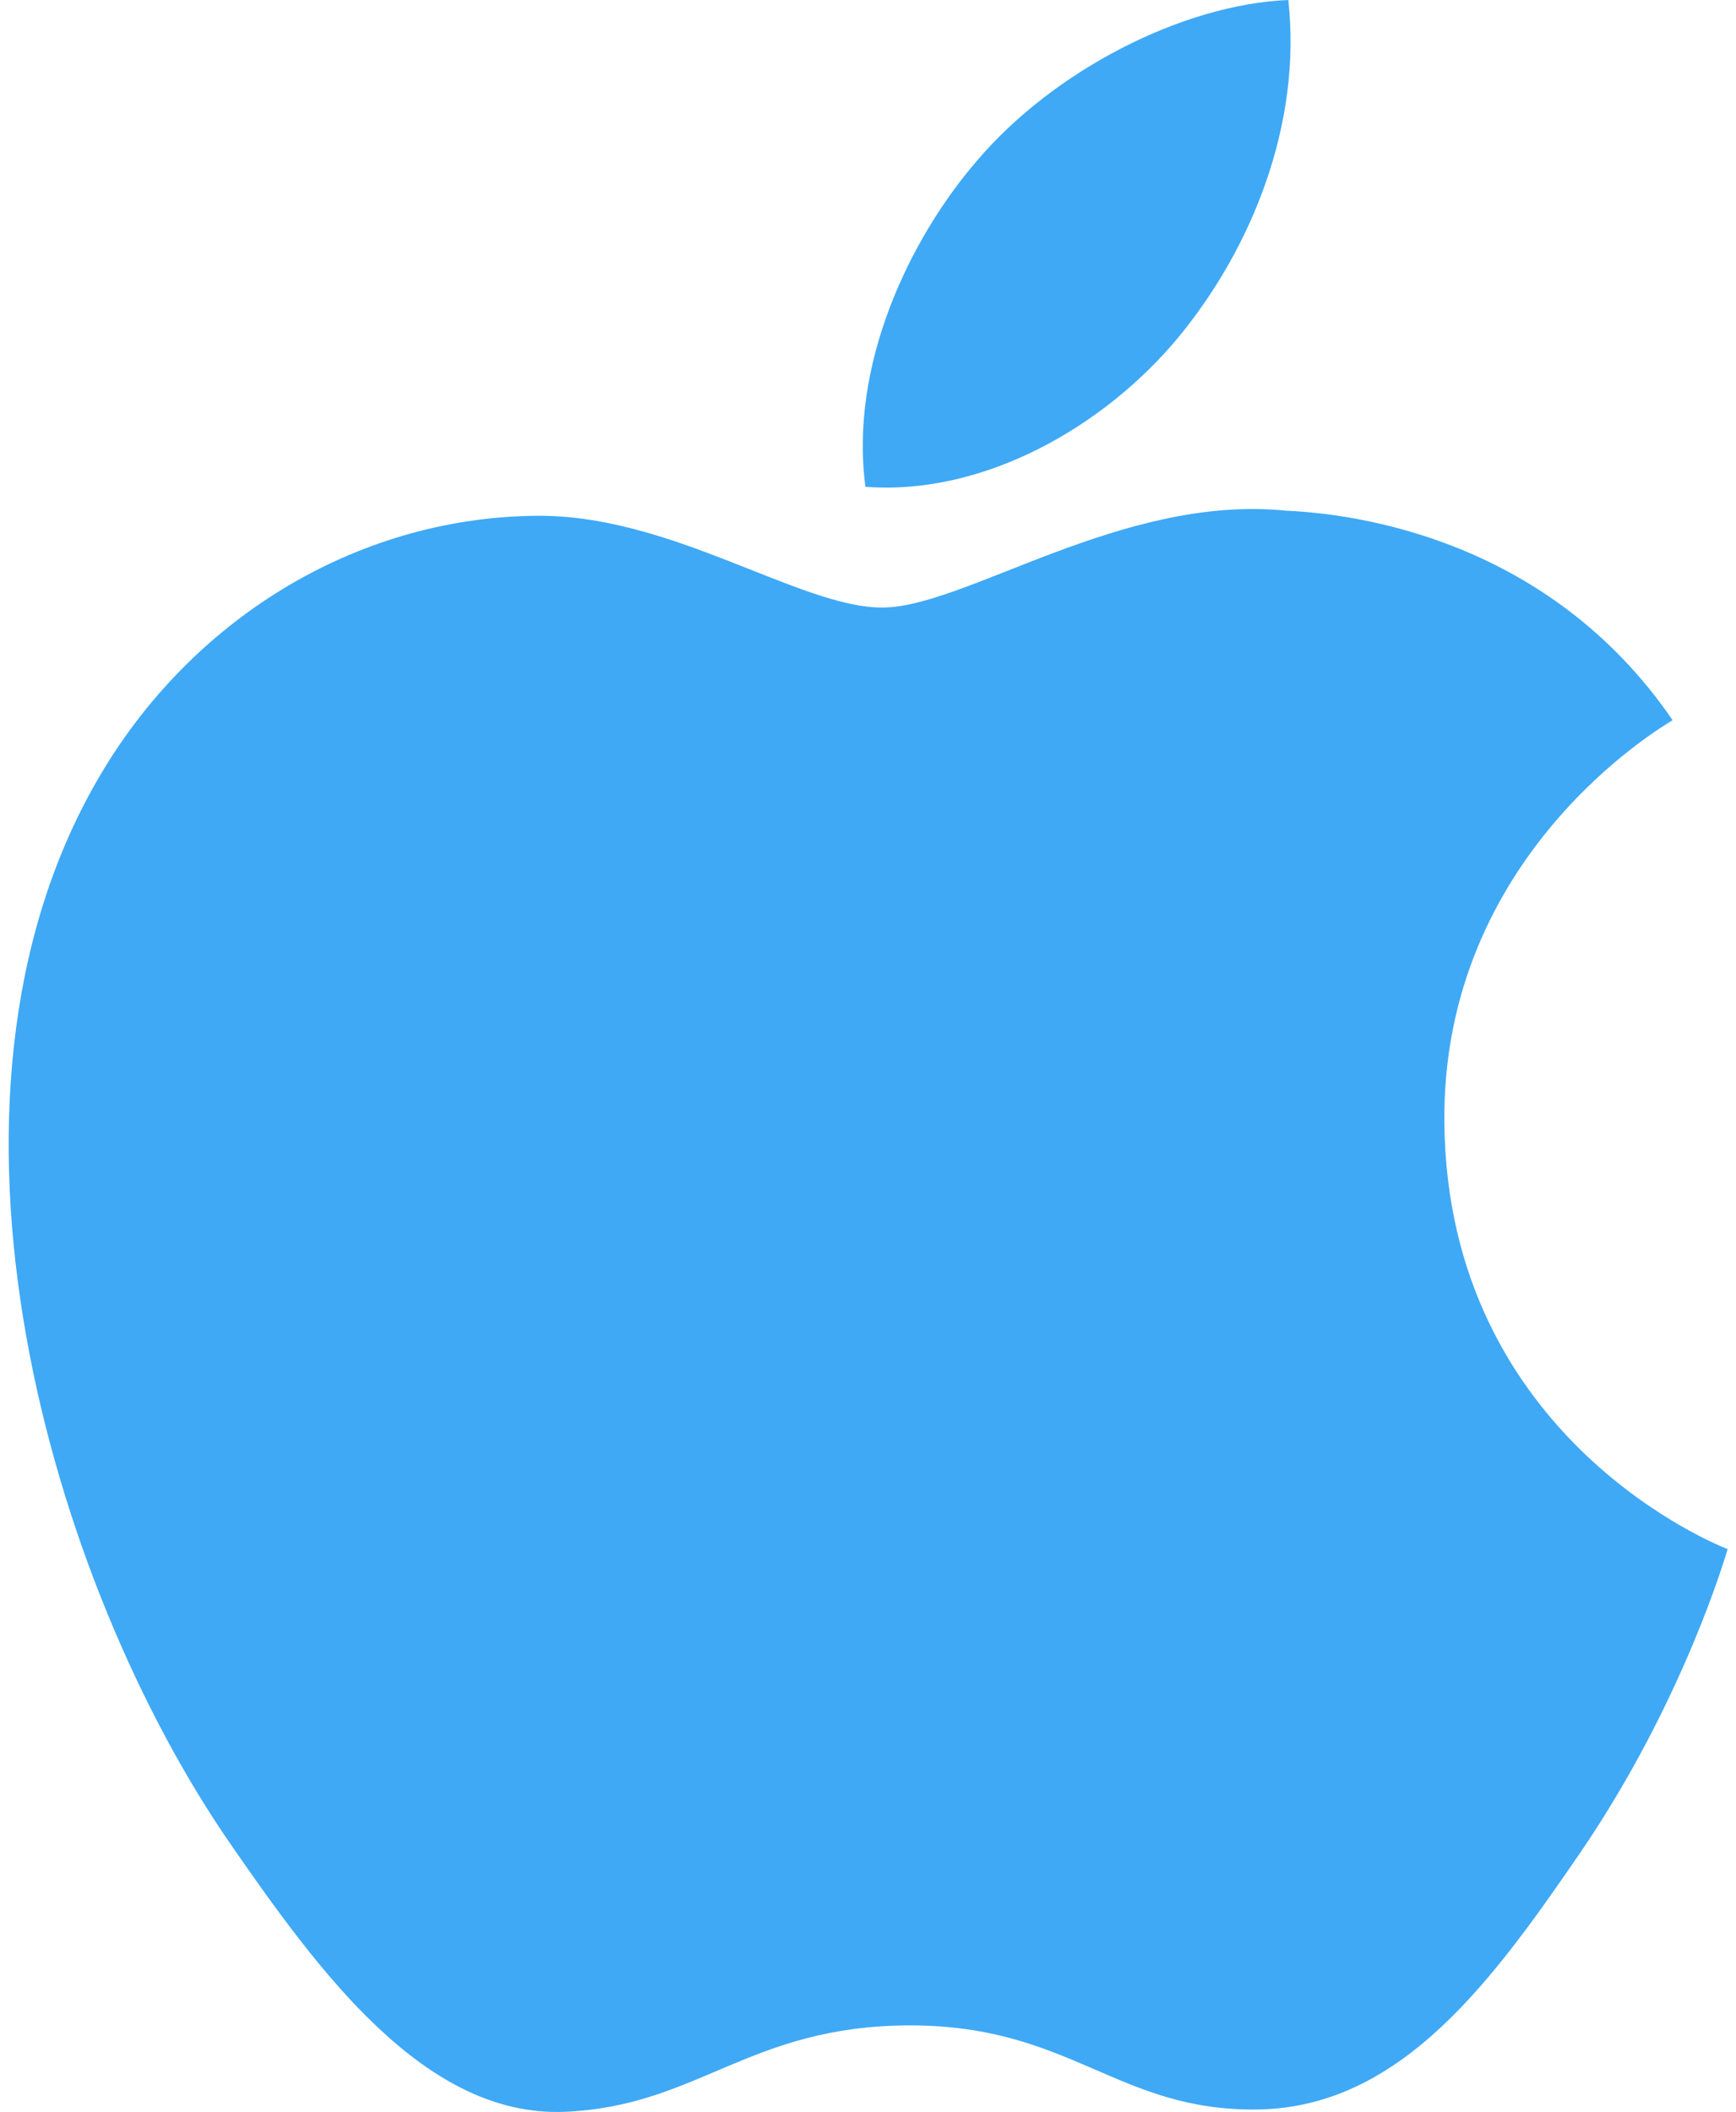
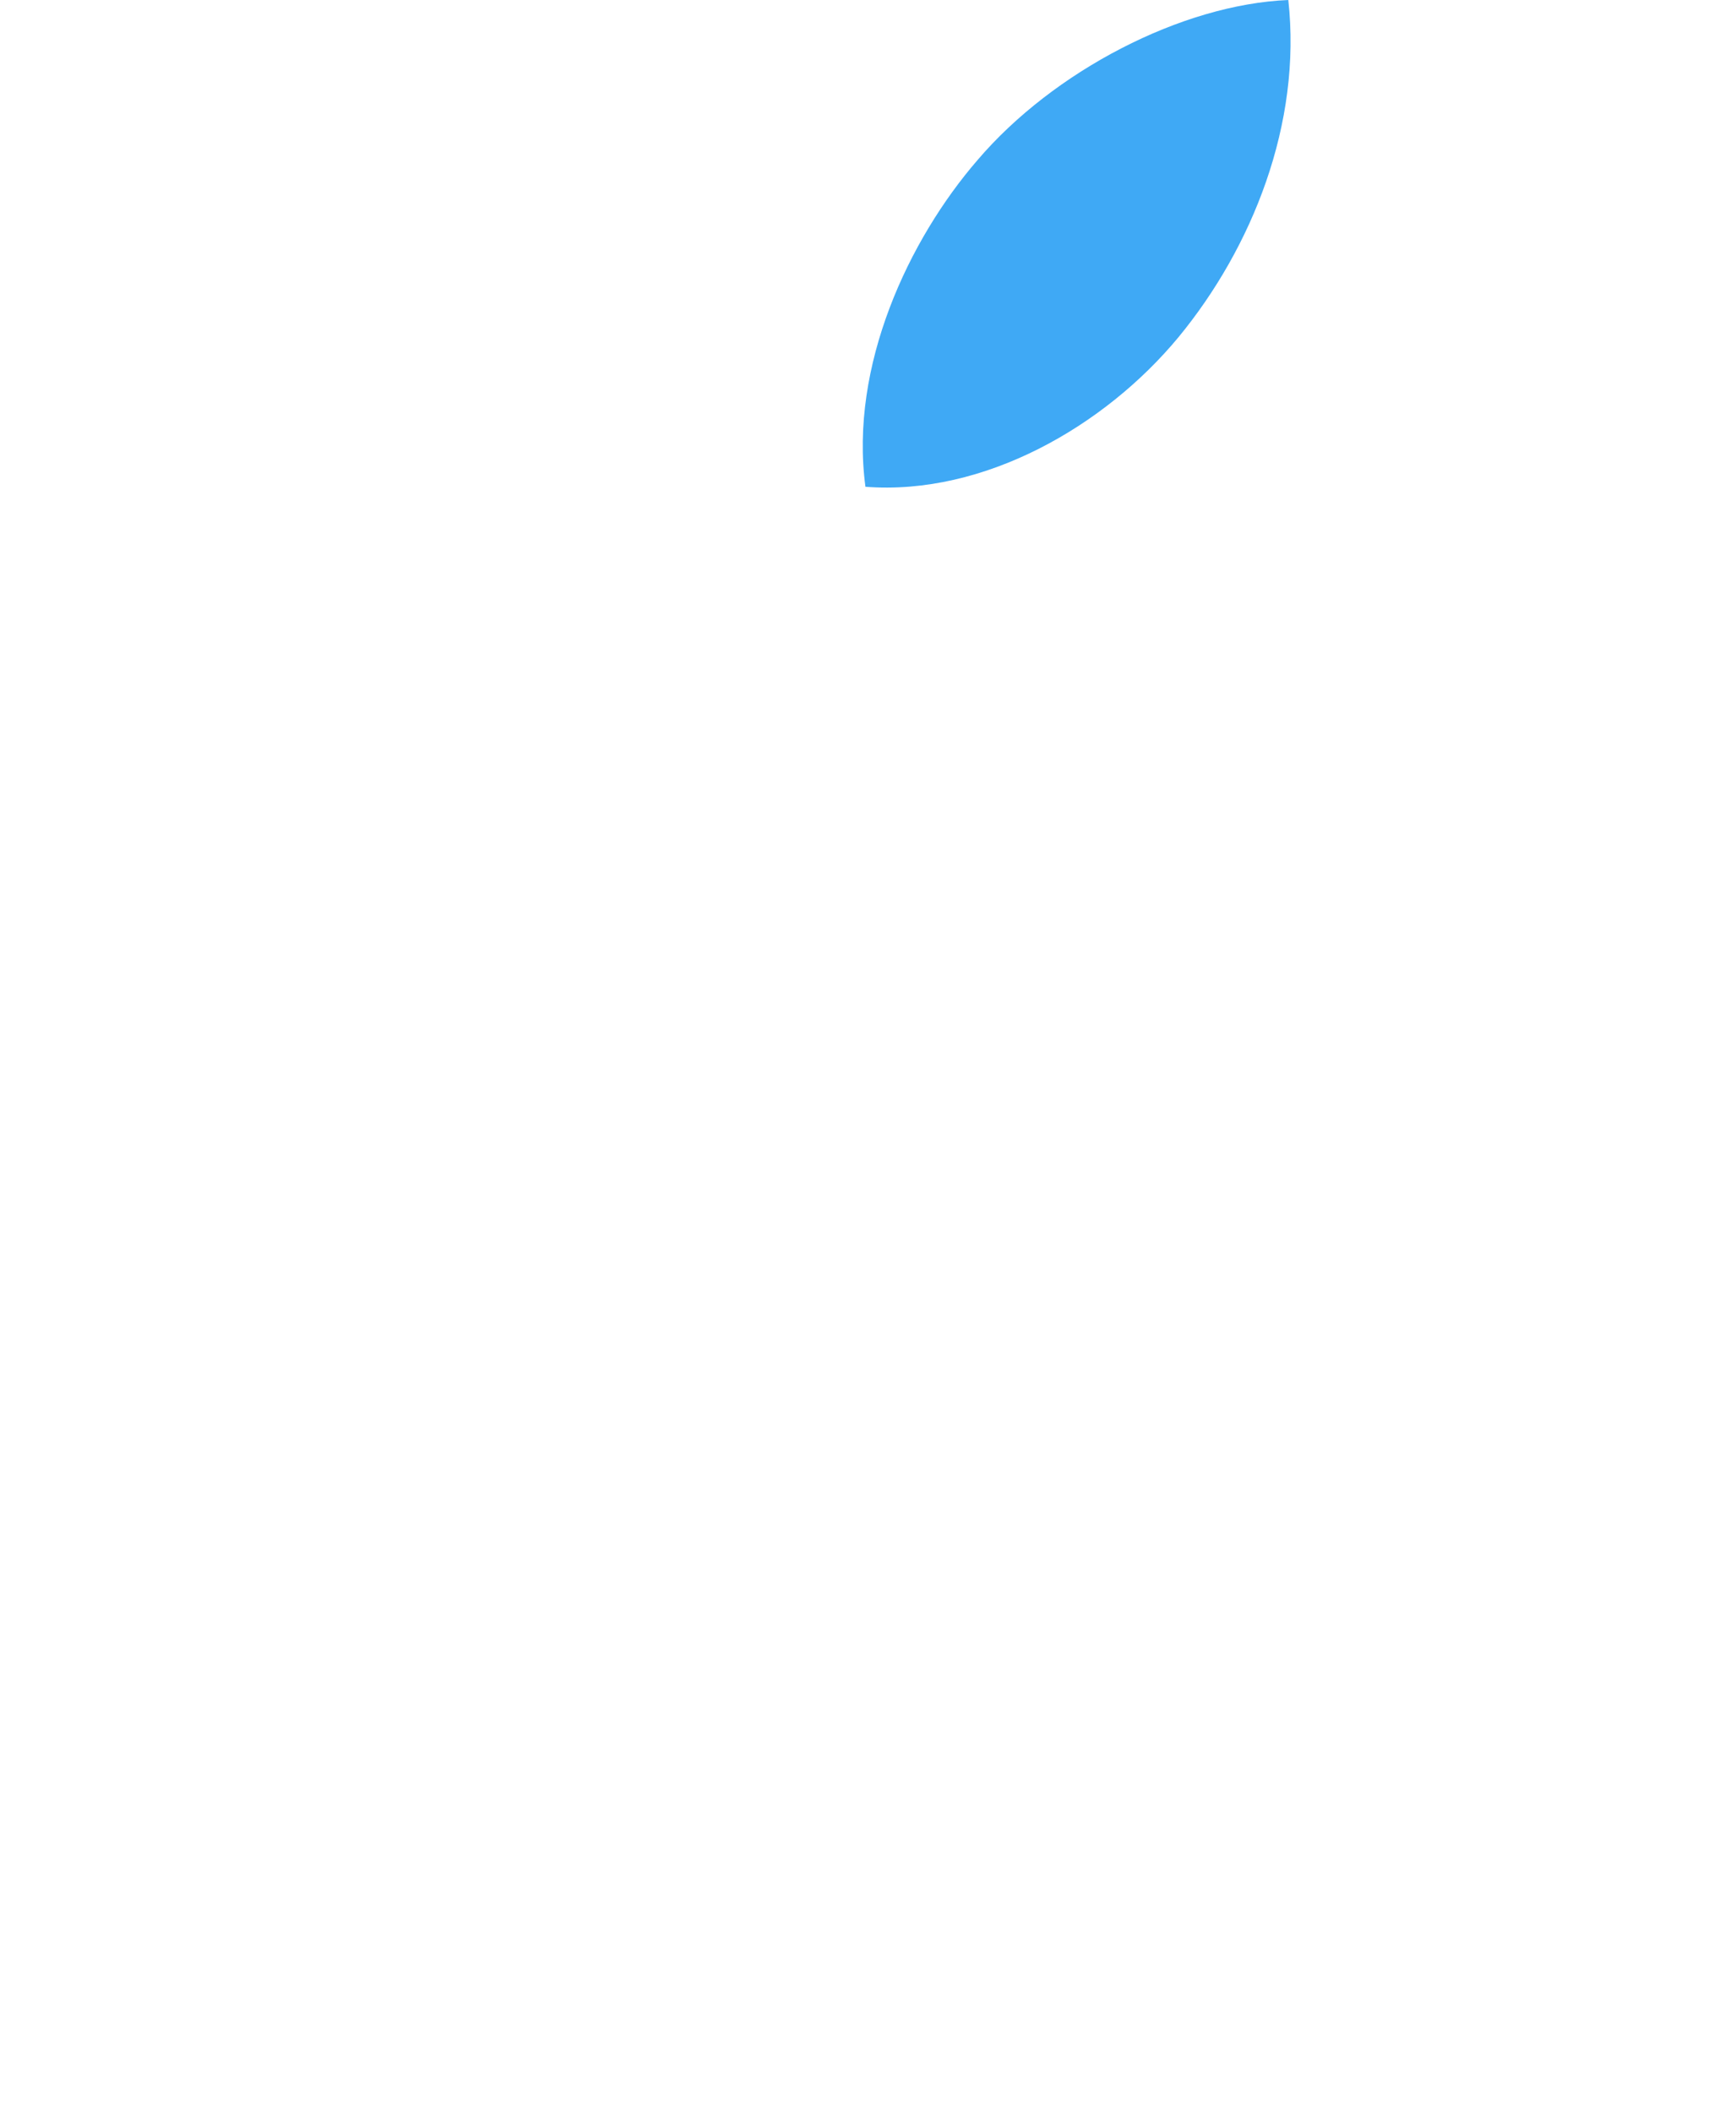
<svg xmlns="http://www.w3.org/2000/svg" xmlns:xlink="http://www.w3.org/1999/xlink" version="1.1" id="svg2811" x="0px" y="0px" viewBox="0 0 747.6 909.3" style="enable-background:new 0 0 747.6 909.3;" xml:space="preserve">
  <style type="text/css">
	.st0{clip-path:url(#SVGID_2_);fill:#3FA9F5;}
	.st1{fill:#3FA9F5;}
</style>
  <g>
    <g>
      <g>
        <defs>
-           <rect id="SVGID_1_" x="3.6" width="740.4" height="909.3" />
-         </defs>
+           </defs>
        <clipPath id="SVGID_2_">
          <use xlink:href="#SVGID_1_" style="overflow:visible;" />
        </clipPath>
-         <path id="path188" class="st0" d="M622,483.1c-1-115.1,94-170.3,98.3-173c-53.5-78.2-136.7-88.9-166.4-90.2     c-70.8-7.2-138.2,41.7-174,41.7s-91.3-40.6-150-39.5c-77.2,1.1-148.4,44.9-188.1,114c-80.2,139.1-20.5,345.2,57.6,458.1     c38.2,55.2,83.7,117.4,143.6,115.1c57.7-2.3,79.4-37.2,149-37.2s89.2,37.2,150.1,36.2c61.9-1.2,101.3-56.4,139.2-111.7     C724.9,732.3,743,670.3,744,667C742.6,666.5,623.2,620.7,622,483.1" />
      </g>
    </g>
    <path id="path190" class="st1" d="M507.5,145.2c31.7-38.5,53.2-91.9,47.3-145.2C509,1.9,453.7,30.5,420.9,69   c-29.4,34-55.2,88.4-48.2,140.6C423.7,213.5,475.7,183.6,507.5,145.2" />
  </g>
</svg>